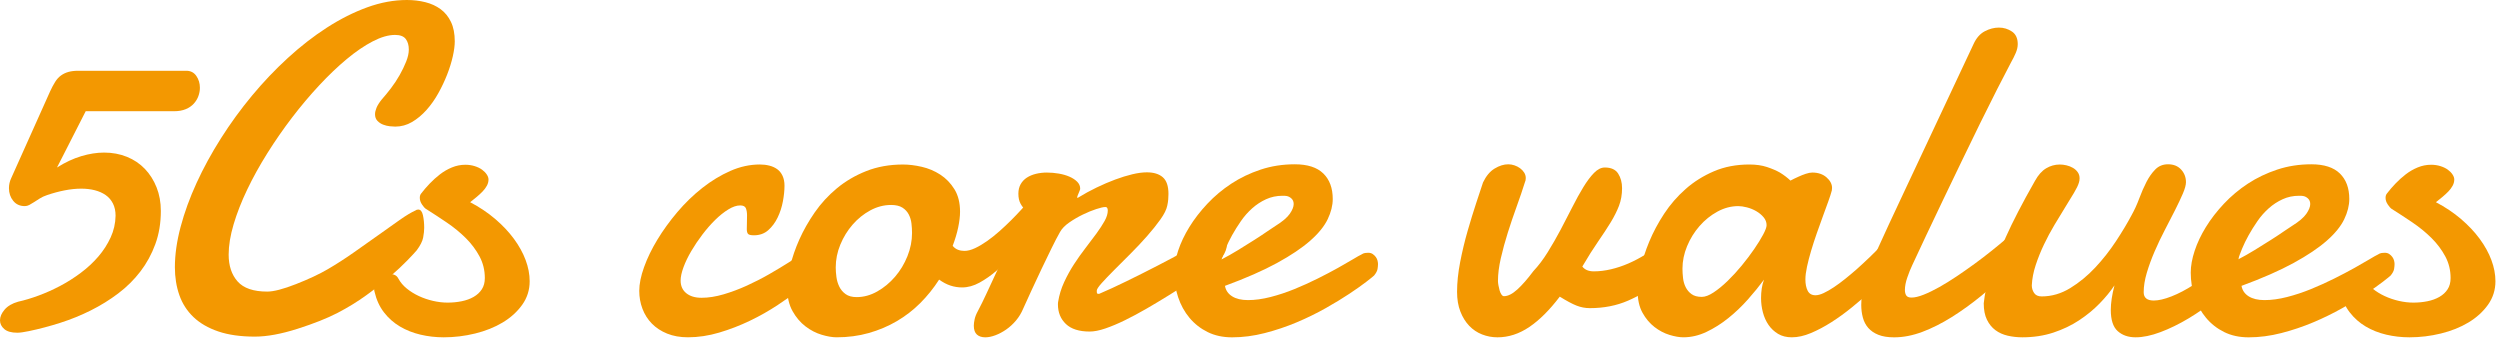
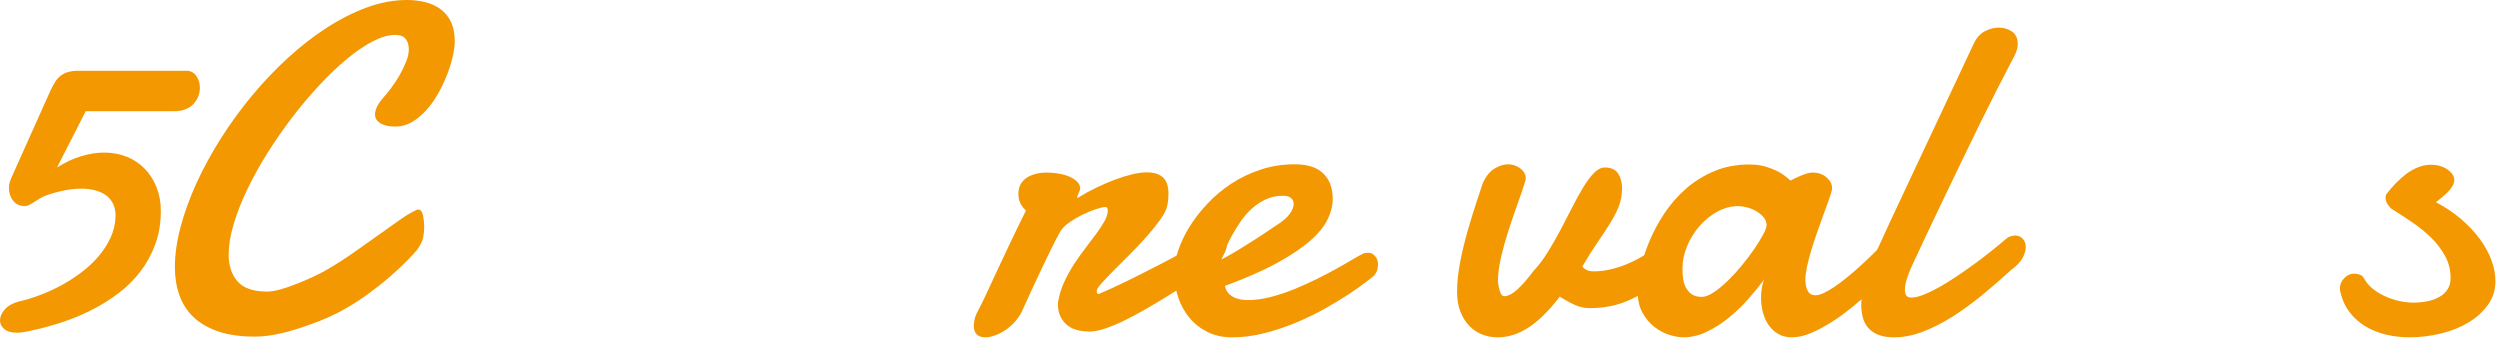
<svg xmlns="http://www.w3.org/2000/svg" version="1.1" x="0px" y="0px" width="255px" height="35px" viewBox="0 0 255 35" enable-background="new 0 0 255 35" xml:space="preserve">
  <defs>
</defs>
  <path fill="#F39801" d="M16.406,21.516c0,1.234-0.188,2.363-0.563,3.387s-0.883,1.953-1.523,2.789s-1.395,1.582-2.262,2.238  s-1.801,1.234-2.801,1.734s-2.039,0.922-3.117,1.266S4,33.555,2.953,33.773c-0.25,0.047-0.469,0.086-0.656,0.117  s-0.367,0.047-0.539,0.047c-0.594,0-1.035-0.125-1.324-0.375S0,33.016,0,32.672c0-0.359,0.156-0.723,0.469-1.09  s0.773-0.637,1.383-0.809c0.641-0.141,1.332-0.348,2.074-0.621s1.477-0.602,2.203-0.984s1.43-0.828,2.109-1.336  s1.277-1.063,1.793-1.664s0.934-1.25,1.254-1.945s0.488-1.434,0.504-2.215c0-0.484-0.09-0.902-0.27-1.254s-0.426-0.637-0.738-0.855  s-0.68-0.383-1.102-0.492s-0.883-0.164-1.383-0.164c-0.547,0-1.117,0.059-1.711,0.176s-1.188,0.277-1.781,0.48  c-0.281,0.094-0.527,0.207-0.738,0.34S3.66,20.496,3.48,20.613s-0.344,0.215-0.492,0.293s-0.301,0.117-0.457,0.117  c-0.5,0-0.895-0.18-1.184-0.539s-0.434-0.789-0.434-1.289c0-0.359,0.078-0.703,0.234-1.031l3.961-8.836  c0.172-0.375,0.344-0.699,0.516-0.973s0.371-0.492,0.598-0.656s0.48-0.285,0.762-0.363s0.609-0.117,0.984-0.117h11.039  c0.438,0,0.777,0.176,1.02,0.527s0.363,0.754,0.363,1.207c0,0.281-0.051,0.563-0.152,0.844s-0.258,0.539-0.469,0.773  s-0.484,0.422-0.82,0.563s-0.73,0.211-1.184,0.211H8.742c-0.391,0.781-0.773,1.531-1.148,2.25c-0.313,0.609-0.633,1.238-0.961,1.887  s-0.602,1.184-0.82,1.605c0.844-0.531,1.672-0.918,2.484-1.16s1.586-0.363,2.32-0.363c0.844,0,1.621,0.145,2.332,0.434  s1.32,0.699,1.828,1.23s0.906,1.16,1.195,1.887S16.406,20.641,16.406,21.516z" />
  <path fill="#F39801" d="M46.386,4.219c0,0.422-0.066,0.93-0.199,1.523s-0.324,1.211-0.574,1.852s-0.551,1.277-0.902,1.91  s-0.754,1.203-1.207,1.711s-0.945,0.918-1.477,1.23s-1.102,0.469-1.711,0.469c-0.141,0-0.324-0.012-0.551-0.035  s-0.453-0.078-0.68-0.164s-0.422-0.215-0.586-0.387s-0.246-0.398-0.246-0.68c0-0.188,0.051-0.406,0.152-0.656  s0.285-0.539,0.551-0.867c0.281-0.313,0.586-0.684,0.914-1.113s0.625-0.879,0.891-1.348s0.488-0.93,0.668-1.383  s0.27-0.859,0.27-1.219c0-0.453-0.105-0.816-0.316-1.09s-0.574-0.41-1.09-0.41c-0.672,0-1.43,0.219-2.273,0.656  s-1.727,1.039-2.648,1.805s-1.859,1.66-2.813,2.684s-1.875,2.117-2.766,3.281s-1.73,2.375-2.52,3.633s-1.477,2.5-2.063,3.727  s-1.047,2.406-1.383,3.539s-0.504,2.16-0.504,3.082c0,1.141,0.305,2.055,0.914,2.742s1.617,1.031,3.023,1.031  c0.656,0,1.633-0.254,2.93-0.762s2.379-1.016,3.246-1.523s1.742-1.07,2.625-1.688s1.723-1.211,2.52-1.781s1.523-1.086,2.18-1.547  s1.195-0.785,1.617-0.973c0.078-0.063,0.172-0.094,0.281-0.094c0.234,0,0.395,0.191,0.48,0.574s0.129,0.816,0.129,1.301  c0,0.266-0.035,0.59-0.105,0.973s-0.293,0.824-0.668,1.324c-0.172,0.203-0.492,0.547-0.961,1.031s-1.055,1.031-1.758,1.641  s-1.508,1.242-2.414,1.898s-1.887,1.258-2.941,1.805s-2.414,1.086-4.078,1.617s-3.113,0.797-4.348,0.797  c-1.453,0-2.695-0.176-3.727-0.527s-1.875-0.84-2.531-1.465s-1.137-1.371-1.441-2.238s-0.457-1.816-0.457-2.848  c0-1.281,0.195-2.656,0.586-4.125s0.934-2.961,1.629-4.477s1.523-3.031,2.484-4.547s2.016-2.965,3.164-4.348  s2.371-2.668,3.668-3.855s2.625-2.219,3.984-3.094s2.727-1.563,4.102-2.063S40.183,0,41.511,0c0.656,0,1.281,0.074,1.875,0.223  s1.113,0.387,1.559,0.715s0.797,0.762,1.055,1.301S46.386,3.438,46.386,4.219z" />
-   <path fill="#F39801" d="M47.956,20.625c0.953,0.5,1.805,1.07,2.555,1.711s1.387,1.316,1.91,2.027s0.922,1.434,1.195,2.168  s0.41,1.453,0.41,2.156c0,0.891-0.254,1.691-0.762,2.402s-1.172,1.313-1.992,1.805s-1.758,0.867-2.813,1.125  s-2.121,0.387-3.199,0.387c-0.813,0-1.602-0.09-2.367-0.27s-1.465-0.457-2.098-0.832s-1.176-0.855-1.629-1.441  s-0.773-1.285-0.961-2.098c-0.031-0.125-0.047-0.227-0.047-0.305c0-0.422,0.148-0.785,0.445-1.09s0.625-0.457,0.984-0.457  c0.172,0,0.363,0.031,0.574,0.094s0.371,0.203,0.48,0.422c0.203,0.375,0.488,0.711,0.855,1.008s0.777,0.551,1.23,0.762  s0.934,0.375,1.441,0.492s1.004,0.176,1.488,0.176c0.5,0,0.98-0.047,1.441-0.141s0.867-0.242,1.219-0.445s0.629-0.461,0.832-0.773  s0.305-0.695,0.305-1.148c0-0.797-0.18-1.531-0.539-2.203s-0.824-1.293-1.395-1.863s-1.219-1.102-1.945-1.594  s-1.449-0.965-2.168-1.418c-0.078-0.047-0.195-0.184-0.352-0.41s-0.234-0.457-0.234-0.691c0-0.188,0.047-0.336,0.141-0.445  c0.25-0.328,0.539-0.664,0.867-1.008s0.68-0.66,1.055-0.949s0.781-0.523,1.219-0.703s0.891-0.27,1.359-0.27  c0.344,0,0.664,0.047,0.961,0.141s0.547,0.215,0.75,0.363s0.363,0.313,0.48,0.492s0.176,0.348,0.176,0.504  c0,0.219-0.055,0.43-0.164,0.633s-0.254,0.398-0.434,0.586s-0.383,0.375-0.609,0.563S48.175,20.453,47.956,20.625z" />
-   <path fill="#F39801" d="M80.019,18.938c0,0.484-0.055,1.02-0.164,1.605s-0.289,1.137-0.539,1.652s-0.57,0.945-0.961,1.289  S77.479,24,76.901,24c-0.313,0-0.512-0.047-0.598-0.141s-0.129-0.258-0.129-0.492c0-0.141,0.004-0.348,0.012-0.621  s0.012-0.535,0.012-0.785c0-0.281-0.039-0.52-0.117-0.715s-0.273-0.293-0.586-0.293c-0.359,0-0.762,0.137-1.207,0.41  s-0.891,0.629-1.336,1.066s-0.879,0.934-1.301,1.488s-0.801,1.117-1.137,1.688s-0.602,1.121-0.797,1.652s-0.293,0.984-0.293,1.359  c0,0.547,0.191,0.977,0.574,1.289s0.902,0.469,1.559,0.469c0.703,0,1.453-0.117,2.25-0.352s1.59-0.531,2.379-0.891  s1.551-0.75,2.285-1.172s1.402-0.824,2.004-1.207s1.105-0.711,1.512-0.984s0.672-0.441,0.797-0.504  c0.25-0.125,0.484-0.188,0.703-0.188c0.188,0,0.348,0.043,0.48,0.129s0.238,0.188,0.316,0.305s0.133,0.242,0.164,0.375  s0.047,0.246,0.047,0.34c0,0.141-0.016,0.309-0.047,0.504s-0.148,0.418-0.352,0.668c-0.078,0.094-0.332,0.332-0.762,0.715  s-0.984,0.832-1.664,1.348s-1.461,1.066-2.344,1.652s-1.828,1.121-2.836,1.605s-2.051,0.887-3.129,1.207s-2.141,0.48-3.188,0.48  c-0.797,0-1.504-0.125-2.121-0.375s-1.137-0.59-1.559-1.02s-0.742-0.934-0.961-1.512s-0.328-1.188-0.328-1.828  c0-0.703,0.164-1.512,0.492-2.426s0.781-1.848,1.359-2.801s1.258-1.891,2.039-2.813s1.629-1.742,2.543-2.461  s1.867-1.297,2.859-1.734s1.996-0.656,3.012-0.656c0.344,0,0.668,0.039,0.973,0.117s0.57,0.199,0.797,0.363s0.406,0.387,0.539,0.668  S80.019,18.547,80.019,18.938z" />
-   <path fill="#F39801" d="M92.112,16.781c0.594,0,1.23,0.078,1.91,0.234s1.309,0.422,1.887,0.797s1.059,0.871,1.441,1.488  s0.574,1.379,0.574,2.285c0,0.469-0.063,1.004-0.188,1.605s-0.313,1.23-0.563,1.887c0.156,0.188,0.336,0.32,0.539,0.398  s0.422,0.117,0.656,0.117c0.328,0,0.691-0.094,1.09-0.281s0.809-0.43,1.23-0.727s0.844-0.633,1.266-1.008s0.82-0.75,1.195-1.125  s0.715-0.73,1.02-1.066s0.559-0.621,0.762-0.855c0.109-0.109,0.242-0.164,0.398-0.164c0.219,0,0.414,0.113,0.586,0.34  s0.258,0.543,0.258,0.949s-0.121,0.875-0.363,1.406s-0.691,1.086-1.348,1.664c-0.375,0.406-0.805,0.875-1.289,1.406  s-1,1.031-1.547,1.5s-1.117,0.867-1.711,1.195s-1.188,0.492-1.781,0.492c-0.406,0-0.801-0.063-1.184-0.188s-0.77-0.328-1.16-0.609  c-0.563,0.875-1.203,1.672-1.922,2.391s-1.52,1.336-2.402,1.852s-1.836,0.918-2.859,1.207s-2.113,0.434-3.27,0.434  c-0.438,0-0.945-0.086-1.523-0.258s-1.129-0.457-1.652-0.855s-0.965-0.918-1.324-1.559S80.3,30.313,80.3,29.391  c0-0.625,0.102-1.375,0.305-2.25s0.512-1.777,0.926-2.707s0.938-1.852,1.57-2.766s1.387-1.734,2.262-2.461s1.875-1.313,3-1.758  S90.737,16.781,92.112,16.781z M90.894,20.906c-0.734,0-1.441,0.184-2.121,0.551s-1.281,0.852-1.805,1.453s-0.941,1.281-1.254,2.039  s-0.469,1.535-0.469,2.332c0,0.297,0.023,0.621,0.07,0.973s0.145,0.68,0.293,0.984s0.363,0.559,0.645,0.762s0.656,0.305,1.125,0.305  c0.719,0,1.418-0.191,2.098-0.574s1.285-0.883,1.816-1.5s0.953-1.316,1.266-2.098s0.469-1.57,0.469-2.367  c0-0.313-0.02-0.637-0.059-0.973s-0.133-0.645-0.281-0.926s-0.363-0.512-0.645-0.691S91.378,20.906,90.894,20.906z" />
  <path fill="#F39801" d="M109.972,20.156c0.609-0.375,1.238-0.719,1.887-1.031s1.277-0.582,1.887-0.809s1.191-0.406,1.746-0.539  s1.051-0.199,1.488-0.199c0.703,0,1.246,0.168,1.629,0.504s0.574,0.902,0.574,1.699c0,0.172-0.008,0.355-0.023,0.551  s-0.047,0.402-0.094,0.621c-0.078,0.406-0.313,0.883-0.703,1.43s-0.848,1.117-1.371,1.711s-1.086,1.191-1.688,1.793  s-1.156,1.156-1.664,1.664s-0.93,0.949-1.266,1.324s-0.504,0.633-0.504,0.773c0,0.125,0.008,0.211,0.023,0.258  s0.086,0.07,0.211,0.07c0.844-0.359,1.785-0.793,2.824-1.301s2.074-1.027,3.105-1.559s2.008-1.051,2.93-1.559  s1.703-0.949,2.344-1.324c0.141-0.078,0.285-0.145,0.434-0.199s0.285-0.082,0.41-0.082c0.281,0,0.516,0.094,0.703,0.281  s0.281,0.438,0.281,0.75c0,0.359-0.152,0.77-0.457,1.23s-0.816,0.941-1.535,1.441c-0.547,0.344-1.16,0.73-1.84,1.16  s-1.391,0.875-2.133,1.336s-1.492,0.91-2.25,1.348s-1.488,0.828-2.191,1.172s-1.363,0.621-1.98,0.832s-1.152,0.316-1.605,0.316  c-1.078,0-1.887-0.258-2.426-0.773s-0.809-1.18-0.809-1.992c0-0.125,0.008-0.219,0.023-0.281c0.109-0.688,0.313-1.352,0.609-1.992  s0.633-1.25,1.008-1.828s0.766-1.129,1.172-1.652s0.777-1.016,1.113-1.477s0.613-0.887,0.832-1.277s0.328-0.75,0.328-1.078  c0-0.078-0.016-0.156-0.047-0.234s-0.102-0.117-0.211-0.117c-0.188,0-0.496,0.07-0.926,0.211s-0.887,0.328-1.371,0.563  s-0.945,0.504-1.383,0.809s-0.75,0.629-0.938,0.973c-0.25,0.438-0.539,0.992-0.867,1.664s-0.668,1.375-1.02,2.109  s-0.691,1.461-1.02,2.18s-0.609,1.336-0.844,1.852c-0.188,0.453-0.434,0.859-0.738,1.219s-0.637,0.664-0.996,0.914  s-0.727,0.445-1.102,0.586s-0.719,0.211-1.031,0.211c-0.359,0-0.645-0.094-0.855-0.281s-0.316-0.492-0.316-0.914  c0-0.172,0.027-0.387,0.082-0.645s0.168-0.543,0.34-0.855c0.281-0.531,0.566-1.109,0.855-1.734s0.621-1.34,0.996-2.145  s0.809-1.727,1.301-2.766s1.074-2.238,1.746-3.598c-0.219-0.188-0.402-0.418-0.551-0.691s-0.223-0.613-0.223-1.02  c0-0.375,0.078-0.699,0.234-0.973s0.367-0.496,0.633-0.668s0.574-0.301,0.926-0.387s0.723-0.129,1.113-0.129  c0.406,0,0.813,0.035,1.219,0.105s0.77,0.176,1.09,0.316s0.582,0.313,0.785,0.516s0.305,0.438,0.305,0.703  c0,0.047-0.016,0.109-0.047,0.188s-0.066,0.164-0.105,0.258s-0.074,0.18-0.105,0.258s-0.047,0.141-0.047,0.188  c0,0.031,0.008,0.047,0.023,0.047h0.023L109.972,20.156z" />
  <path fill="#F39801" d="M132.073,16.758c1.297,0,2.266,0.313,2.906,0.938s0.961,1.492,0.961,2.602c0,0.656-0.172,1.344-0.516,2.063  s-0.938,1.449-1.781,2.191s-1.973,1.5-3.387,2.273s-3.184,1.551-5.309,2.332c0.078,0.453,0.32,0.809,0.727,1.066  s0.945,0.387,1.617,0.387c0.719,0,1.488-0.105,2.309-0.316s1.633-0.48,2.438-0.809s1.59-0.684,2.355-1.066s1.457-0.746,2.074-1.09  s1.133-0.641,1.547-0.891s0.691-0.406,0.832-0.469c0.141-0.094,0.27-0.148,0.387-0.164s0.223-0.023,0.316-0.023  c0.188,0,0.344,0.043,0.469,0.129s0.23,0.188,0.316,0.305s0.145,0.242,0.176,0.375s0.047,0.246,0.047,0.34  c0,0.141-0.016,0.309-0.047,0.504s-0.148,0.418-0.352,0.668c-0.078,0.078-0.34,0.289-0.785,0.633s-1.02,0.75-1.723,1.219  s-1.52,0.965-2.449,1.488s-1.914,1.004-2.953,1.441s-2.121,0.801-3.246,1.09s-2.234,0.434-3.328,0.434  c-0.938,0-1.77-0.18-2.496-0.539s-1.344-0.844-1.852-1.453s-0.895-1.313-1.16-2.109s-0.398-1.633-0.398-2.508  c0-0.672,0.133-1.41,0.398-2.215s0.648-1.613,1.148-2.426s1.113-1.605,1.84-2.379s1.543-1.457,2.449-2.051s1.902-1.07,2.988-1.43  S130.839,16.758,132.073,16.758z M131.229,19.992c-0.078-0.016-0.148-0.023-0.211-0.023s-0.133,0-0.211,0  c-0.594,0-1.148,0.117-1.664,0.352s-0.988,0.543-1.418,0.926s-0.813,0.816-1.148,1.301s-0.637,0.965-0.902,1.441  s-0.488,0.934-0.668,1.371s-0.316,0.805-0.41,1.102c0.547-0.281,1.113-0.602,1.699-0.961s1.137-0.703,1.652-1.031  s0.965-0.625,1.348-0.891s0.652-0.445,0.809-0.539c0.703-0.438,1.188-0.848,1.453-1.23s0.398-0.715,0.398-0.996  c0-0.234-0.074-0.422-0.223-0.563S131.417,20.023,131.229,19.992z" />
  <path fill="#F39801" d="M169.573,28.57c-1.172,0.891-2.344,1.59-3.516,2.098s-2.469,0.762-3.891,0.762  c-0.469,0-0.922-0.086-1.359-0.258s-1.008-0.477-1.711-0.914c-1.031,1.359-2.066,2.391-3.105,3.094s-2.121,1.055-3.246,1.055  c-0.547,0-1.07-0.098-1.57-0.293s-0.938-0.488-1.313-0.879s-0.676-0.875-0.902-1.453s-0.34-1.25-0.34-2.016  c0-0.938,0.105-1.949,0.316-3.035s0.465-2.145,0.762-3.176s0.59-1.984,0.879-2.859s0.52-1.57,0.691-2.086  c0.313-0.656,0.707-1.129,1.184-1.418s0.941-0.434,1.395-0.434c0.203,0,0.41,0.035,0.621,0.105s0.402,0.168,0.574,0.293  s0.313,0.273,0.422,0.445s0.164,0.359,0.164,0.563c0,0.172-0.031,0.32-0.094,0.445c-0.234,0.75-0.512,1.566-0.832,2.449  s-0.621,1.77-0.902,2.66s-0.52,1.762-0.715,2.613s-0.293,1.629-0.293,2.332c0,0.109,0.016,0.254,0.047,0.434s0.07,0.352,0.117,0.516  s0.109,0.305,0.188,0.422s0.164,0.176,0.258,0.176c0.406,0,0.859-0.227,1.359-0.68s1.047-1.078,1.641-1.875  c0.516-0.547,1.004-1.191,1.465-1.934s0.898-1.504,1.313-2.285s0.813-1.551,1.195-2.309s0.758-1.438,1.125-2.039  s0.73-1.086,1.09-1.453s0.727-0.551,1.102-0.551c0.641,0,1.094,0.207,1.359,0.621s0.398,0.91,0.398,1.488  c0,0.656-0.105,1.258-0.316,1.805s-0.496,1.113-0.855,1.699s-0.785,1.234-1.277,1.945s-1.027,1.559-1.605,2.543  c0.25,0.328,0.641,0.492,1.172,0.492c0.563,0,1.145-0.07,1.746-0.211s1.199-0.34,1.793-0.598s1.184-0.57,1.77-0.938  s1.152-0.77,1.699-1.207c0.234-0.141,0.453-0.211,0.656-0.211c0.281,0,0.512,0.125,0.691,0.375s0.27,0.57,0.27,0.961  c0,0.422-0.125,0.879-0.375,1.371S170.151,28.164,169.573,28.57z" />
  <path fill="#F39801" d="M193.55,27.07c-0.281,0.266-0.656,0.633-1.125,1.102s-1.004,0.977-1.605,1.523s-1.242,1.098-1.922,1.652  s-1.375,1.059-2.086,1.512s-1.41,0.824-2.098,1.113s-1.336,0.434-1.945,0.434c-0.547,0-1.016-0.117-1.406-0.352  s-0.715-0.539-0.973-0.914s-0.449-0.801-0.574-1.277s-0.188-0.965-0.188-1.465c0-0.328,0.023-0.652,0.07-0.973  s0.125-0.621,0.234-0.902c-0.484,0.656-1.035,1.332-1.652,2.027s-1.281,1.328-1.992,1.898s-1.453,1.039-2.227,1.406  s-1.559,0.551-2.355,0.551c-0.406,0-0.879-0.082-1.418-0.246s-1.051-0.434-1.535-0.809s-0.891-0.859-1.219-1.453  s-0.492-1.32-0.492-2.18c0-0.641,0.098-1.406,0.293-2.297s0.492-1.816,0.891-2.777s0.906-1.91,1.523-2.848s1.348-1.777,2.191-2.52  s1.805-1.344,2.883-1.805s2.281-0.691,3.609-0.691c0.688,0,1.289,0.086,1.805,0.258s0.953,0.359,1.313,0.563  c0.406,0.25,0.766,0.523,1.078,0.82c0.266-0.141,0.539-0.273,0.82-0.398c0.234-0.109,0.48-0.207,0.738-0.293s0.48-0.129,0.668-0.129  c0.594,0,1.078,0.164,1.453,0.492s0.563,0.688,0.563,1.078c0,0.109-0.008,0.195-0.023,0.258c-0.078,0.297-0.199,0.672-0.363,1.125  s-0.348,0.957-0.551,1.512s-0.41,1.133-0.621,1.734s-0.402,1.191-0.574,1.77s-0.313,1.121-0.422,1.629s-0.164,0.941-0.164,1.301  c0,0.469,0.078,0.855,0.234,1.16s0.422,0.457,0.797,0.457c0.234,0,0.512-0.074,0.832-0.223s0.668-0.348,1.043-0.598  s0.762-0.535,1.16-0.855s0.785-0.645,1.16-0.973c0.875-0.781,1.805-1.672,2.789-2.672c0.25-0.203,0.492-0.305,0.727-0.305  c0.313,0,0.574,0.152,0.785,0.457s0.316,0.645,0.316,1.02C193.995,26.406,193.847,26.773,193.55,27.07z M177.308,21.023  c-0.734,0-1.445,0.188-2.133,0.563s-1.297,0.867-1.828,1.477s-0.953,1.293-1.266,2.051s-0.469,1.52-0.469,2.285  c0,0.313,0.02,0.637,0.059,0.973s0.129,0.645,0.27,0.926s0.34,0.516,0.598,0.703s0.605,0.281,1.043,0.281  c0.344,0,0.746-0.152,1.207-0.457s0.938-0.695,1.43-1.172s0.973-1,1.441-1.57s0.891-1.129,1.266-1.676s0.68-1.039,0.914-1.477  s0.352-0.758,0.352-0.961c0-0.297-0.102-0.566-0.305-0.809s-0.453-0.449-0.75-0.621s-0.613-0.301-0.949-0.387  S177.558,21.023,177.308,21.023z" />
  <path fill="#F39801" d="M195.05,27.047c-0.172,0.359-0.34,0.777-0.504,1.254s-0.246,0.902-0.246,1.277  c0,0.234,0.047,0.422,0.141,0.563s0.273,0.211,0.539,0.211c0.328,0,0.738-0.098,1.23-0.293s1.023-0.453,1.594-0.773  s1.164-0.688,1.781-1.102s1.23-0.844,1.84-1.289s1.191-0.891,1.746-1.336s1.051-0.855,1.488-1.23  c0.125-0.109,0.273-0.188,0.445-0.234s0.32-0.07,0.445-0.07c0.313,0,0.57,0.109,0.773,0.328s0.305,0.508,0.305,0.867  c0,0.328-0.109,0.695-0.328,1.102s-0.602,0.805-1.148,1.195c-1,0.922-2.008,1.797-3.023,2.625s-2.027,1.559-3.035,2.191  s-2.008,1.137-3,1.512s-1.957,0.563-2.895,0.563c-0.641,0-1.176-0.086-1.605-0.258s-0.773-0.406-1.031-0.703  s-0.441-0.648-0.551-1.055s-0.164-0.836-0.164-1.289c0-0.766,0.113-1.551,0.34-2.355s0.496-1.543,0.809-2.215  c0.547-1.219,1.102-2.43,1.664-3.633s1.078-2.305,1.547-3.305l7.102-15.117c0.281-0.609,0.66-1.039,1.137-1.289  s0.957-0.375,1.441-0.375s0.926,0.133,1.324,0.398s0.598,0.695,0.598,1.289c0,0.281-0.066,0.578-0.199,0.891  s-0.301,0.648-0.504,1.008c-0.391,0.734-0.855,1.633-1.395,2.695s-1.117,2.219-1.734,3.469s-1.25,2.551-1.898,3.902  s-1.281,2.668-1.898,3.949s-1.195,2.496-1.734,3.645S195.44,26.203,195.05,27.047z" />
-   <path fill="#F39801" d="M228.448,28.219c-0.688,0.781-1.488,1.543-2.402,2.285s-1.855,1.402-2.824,1.98s-1.922,1.043-2.859,1.395  s-1.781,0.527-2.531,0.527s-1.359-0.211-1.828-0.633s-0.703-1.141-0.703-2.156c0-0.719,0.125-1.555,0.375-2.508  c-0.406,0.609-0.914,1.227-1.523,1.852s-1.305,1.195-2.086,1.711s-1.656,0.934-2.625,1.254s-2.023,0.48-3.164,0.48  c-0.516,0-1.012-0.055-1.488-0.164s-0.895-0.297-1.254-0.563s-0.648-0.621-0.867-1.066s-0.328-1.004-0.328-1.676  c0-0.016,0.031-0.254,0.094-0.715s0.262-1.188,0.598-2.18s0.855-2.277,1.559-3.855s1.695-3.492,2.977-5.742  c0.328-0.594,0.707-1.02,1.137-1.277s0.895-0.387,1.395-0.387c0.219,0,0.445,0.027,0.68,0.082s0.453,0.141,0.656,0.258  s0.367,0.266,0.492,0.445s0.188,0.387,0.188,0.621c0,0.156-0.023,0.305-0.07,0.445c-0.078,0.266-0.246,0.613-0.504,1.043  s-0.559,0.922-0.902,1.477s-0.707,1.152-1.09,1.793s-0.738,1.305-1.066,1.992s-0.609,1.387-0.844,2.098s-0.367,1.402-0.398,2.074  c0,0.281,0.078,0.539,0.234,0.773s0.414,0.352,0.773,0.352c1.016,0,1.984-0.281,2.906-0.844s1.773-1.262,2.555-2.098  s1.488-1.734,2.121-2.695s1.16-1.84,1.582-2.637c0.297-0.531,0.559-1.102,0.785-1.711s0.473-1.172,0.738-1.688  s0.57-0.945,0.914-1.289s0.773-0.516,1.289-0.516c0.563,0,1.008,0.18,1.336,0.539s0.492,0.789,0.492,1.289  c0,0.281-0.105,0.668-0.316,1.16s-0.477,1.055-0.797,1.688s-0.668,1.309-1.043,2.027s-0.723,1.449-1.043,2.191  s-0.586,1.469-0.797,2.18s-0.316,1.371-0.316,1.98c0,0.563,0.344,0.844,1.031,0.844c0.484,0,1.086-0.141,1.805-0.422  s1.473-0.676,2.262-1.184s1.578-1.105,2.367-1.793s1.488-1.43,2.098-2.227L228.448,28.219z" />
-   <path fill="#F39801" d="M235.761,16.758c1.297,0,2.266,0.313,2.906,0.938s0.961,1.492,0.961,2.602c0,0.656-0.172,1.344-0.516,2.063  s-0.938,1.449-1.781,2.191s-1.973,1.5-3.387,2.273s-3.184,1.551-5.309,2.332c0.078,0.453,0.32,0.809,0.727,1.066  s0.945,0.387,1.617,0.387c0.719,0,1.488-0.105,2.309-0.316s1.633-0.48,2.438-0.809s1.59-0.684,2.355-1.066s1.457-0.746,2.074-1.09  s1.133-0.641,1.547-0.891s0.691-0.406,0.832-0.469c0.141-0.094,0.27-0.148,0.387-0.164s0.223-0.023,0.316-0.023  c0.188,0,0.344,0.043,0.469,0.129s0.23,0.188,0.316,0.305s0.145,0.242,0.176,0.375s0.047,0.246,0.047,0.34  c0,0.141-0.016,0.309-0.047,0.504s-0.148,0.418-0.352,0.668c-0.078,0.078-0.34,0.289-0.785,0.633s-1.02,0.75-1.723,1.219  s-1.52,0.965-2.449,1.488s-1.914,1.004-2.953,1.441s-2.121,0.801-3.246,1.09s-2.234,0.434-3.328,0.434  c-0.938,0-1.77-0.18-2.496-0.539s-1.344-0.844-1.852-1.453s-0.895-1.313-1.16-2.109s-0.398-1.633-0.398-2.508  c0-0.672,0.133-1.41,0.398-2.215s0.648-1.613,1.148-2.426s1.113-1.605,1.84-2.379s1.543-1.457,2.449-2.051s1.902-1.07,2.988-1.43  S234.526,16.758,235.761,16.758z M234.917,19.992c-0.078-0.016-0.148-0.023-0.211-0.023s-0.133,0-0.211,0  c-0.594,0-1.148,0.117-1.664,0.352s-0.988,0.543-1.418,0.926s-0.813,0.816-1.148,1.301s-0.637,0.965-0.902,1.441  s-0.488,0.934-0.668,1.371s-0.316,0.805-0.41,1.102c0.547-0.281,1.113-0.602,1.699-0.961s1.137-0.703,1.652-1.031  s0.965-0.625,1.348-0.891s0.652-0.445,0.809-0.539c0.703-0.438,1.188-0.848,1.453-1.23s0.398-0.715,0.398-0.996  c0-0.234-0.074-0.422-0.223-0.563S235.104,20.023,234.917,19.992z" />
  <path fill="#F39801" d="M248.464,20.625c0.953,0.5,1.805,1.07,2.555,1.711s1.387,1.316,1.91,2.027s0.922,1.434,1.195,2.168  s0.41,1.453,0.41,2.156c0,0.891-0.254,1.691-0.762,2.402s-1.172,1.313-1.992,1.805s-1.758,0.867-2.813,1.125  s-2.121,0.387-3.199,0.387c-0.813,0-1.602-0.09-2.367-0.27s-1.465-0.457-2.098-0.832s-1.176-0.855-1.629-1.441  s-0.773-1.285-0.961-2.098c-0.031-0.125-0.047-0.227-0.047-0.305c0-0.422,0.148-0.785,0.445-1.09s0.625-0.457,0.984-0.457  c0.172,0,0.363,0.031,0.574,0.094s0.371,0.203,0.48,0.422c0.203,0.375,0.488,0.711,0.855,1.008s0.777,0.551,1.23,0.762  s0.934,0.375,1.441,0.492s1.004,0.176,1.488,0.176c0.5,0,0.98-0.047,1.441-0.141s0.867-0.242,1.219-0.445s0.629-0.461,0.832-0.773  s0.305-0.695,0.305-1.148c0-0.797-0.18-1.531-0.539-2.203s-0.824-1.293-1.395-1.863s-1.219-1.102-1.945-1.594  s-1.449-0.965-2.168-1.418c-0.078-0.047-0.195-0.184-0.352-0.41s-0.234-0.457-0.234-0.691c0-0.188,0.047-0.336,0.141-0.445  c0.25-0.328,0.539-0.664,0.867-1.008s0.68-0.66,1.055-0.949s0.781-0.523,1.219-0.703s0.891-0.27,1.359-0.27  c0.344,0,0.664,0.047,0.961,0.141s0.547,0.215,0.75,0.363s0.363,0.313,0.48,0.492s0.176,0.348,0.176,0.504  c0,0.219-0.055,0.43-0.164,0.633s-0.254,0.398-0.434,0.586s-0.383,0.375-0.609,0.563S248.683,20.453,248.464,20.625z" />
</svg>